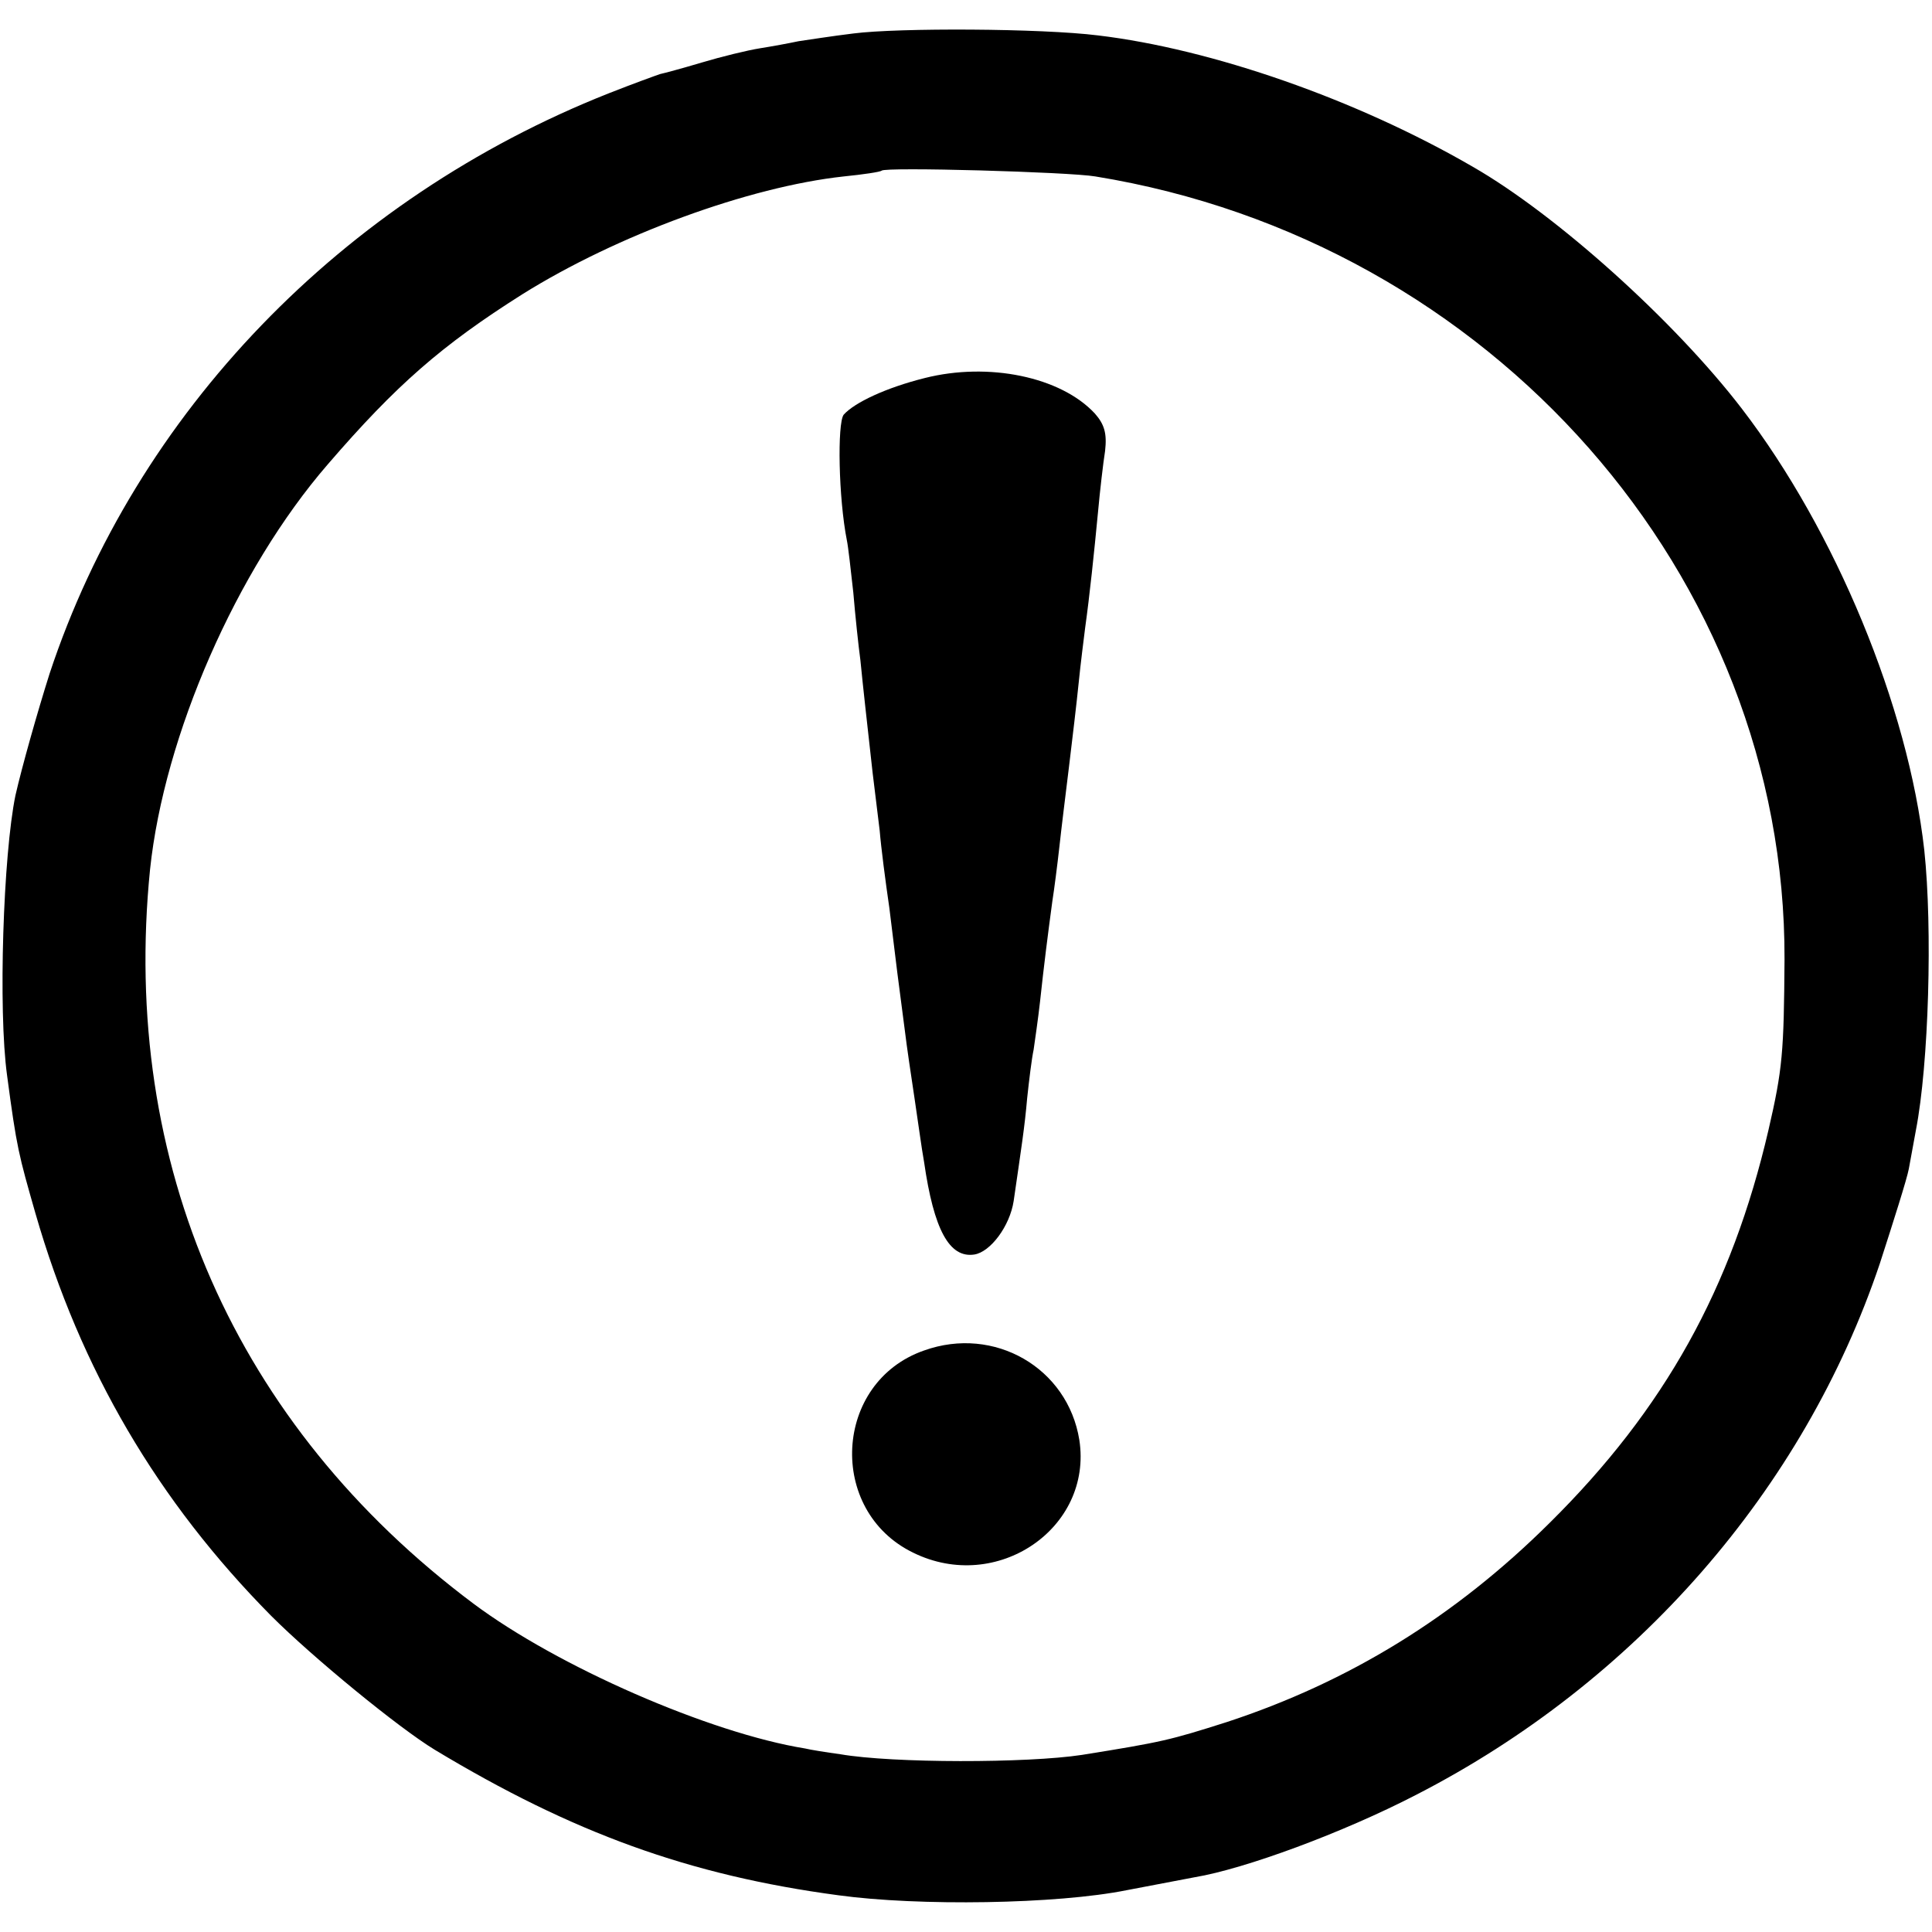
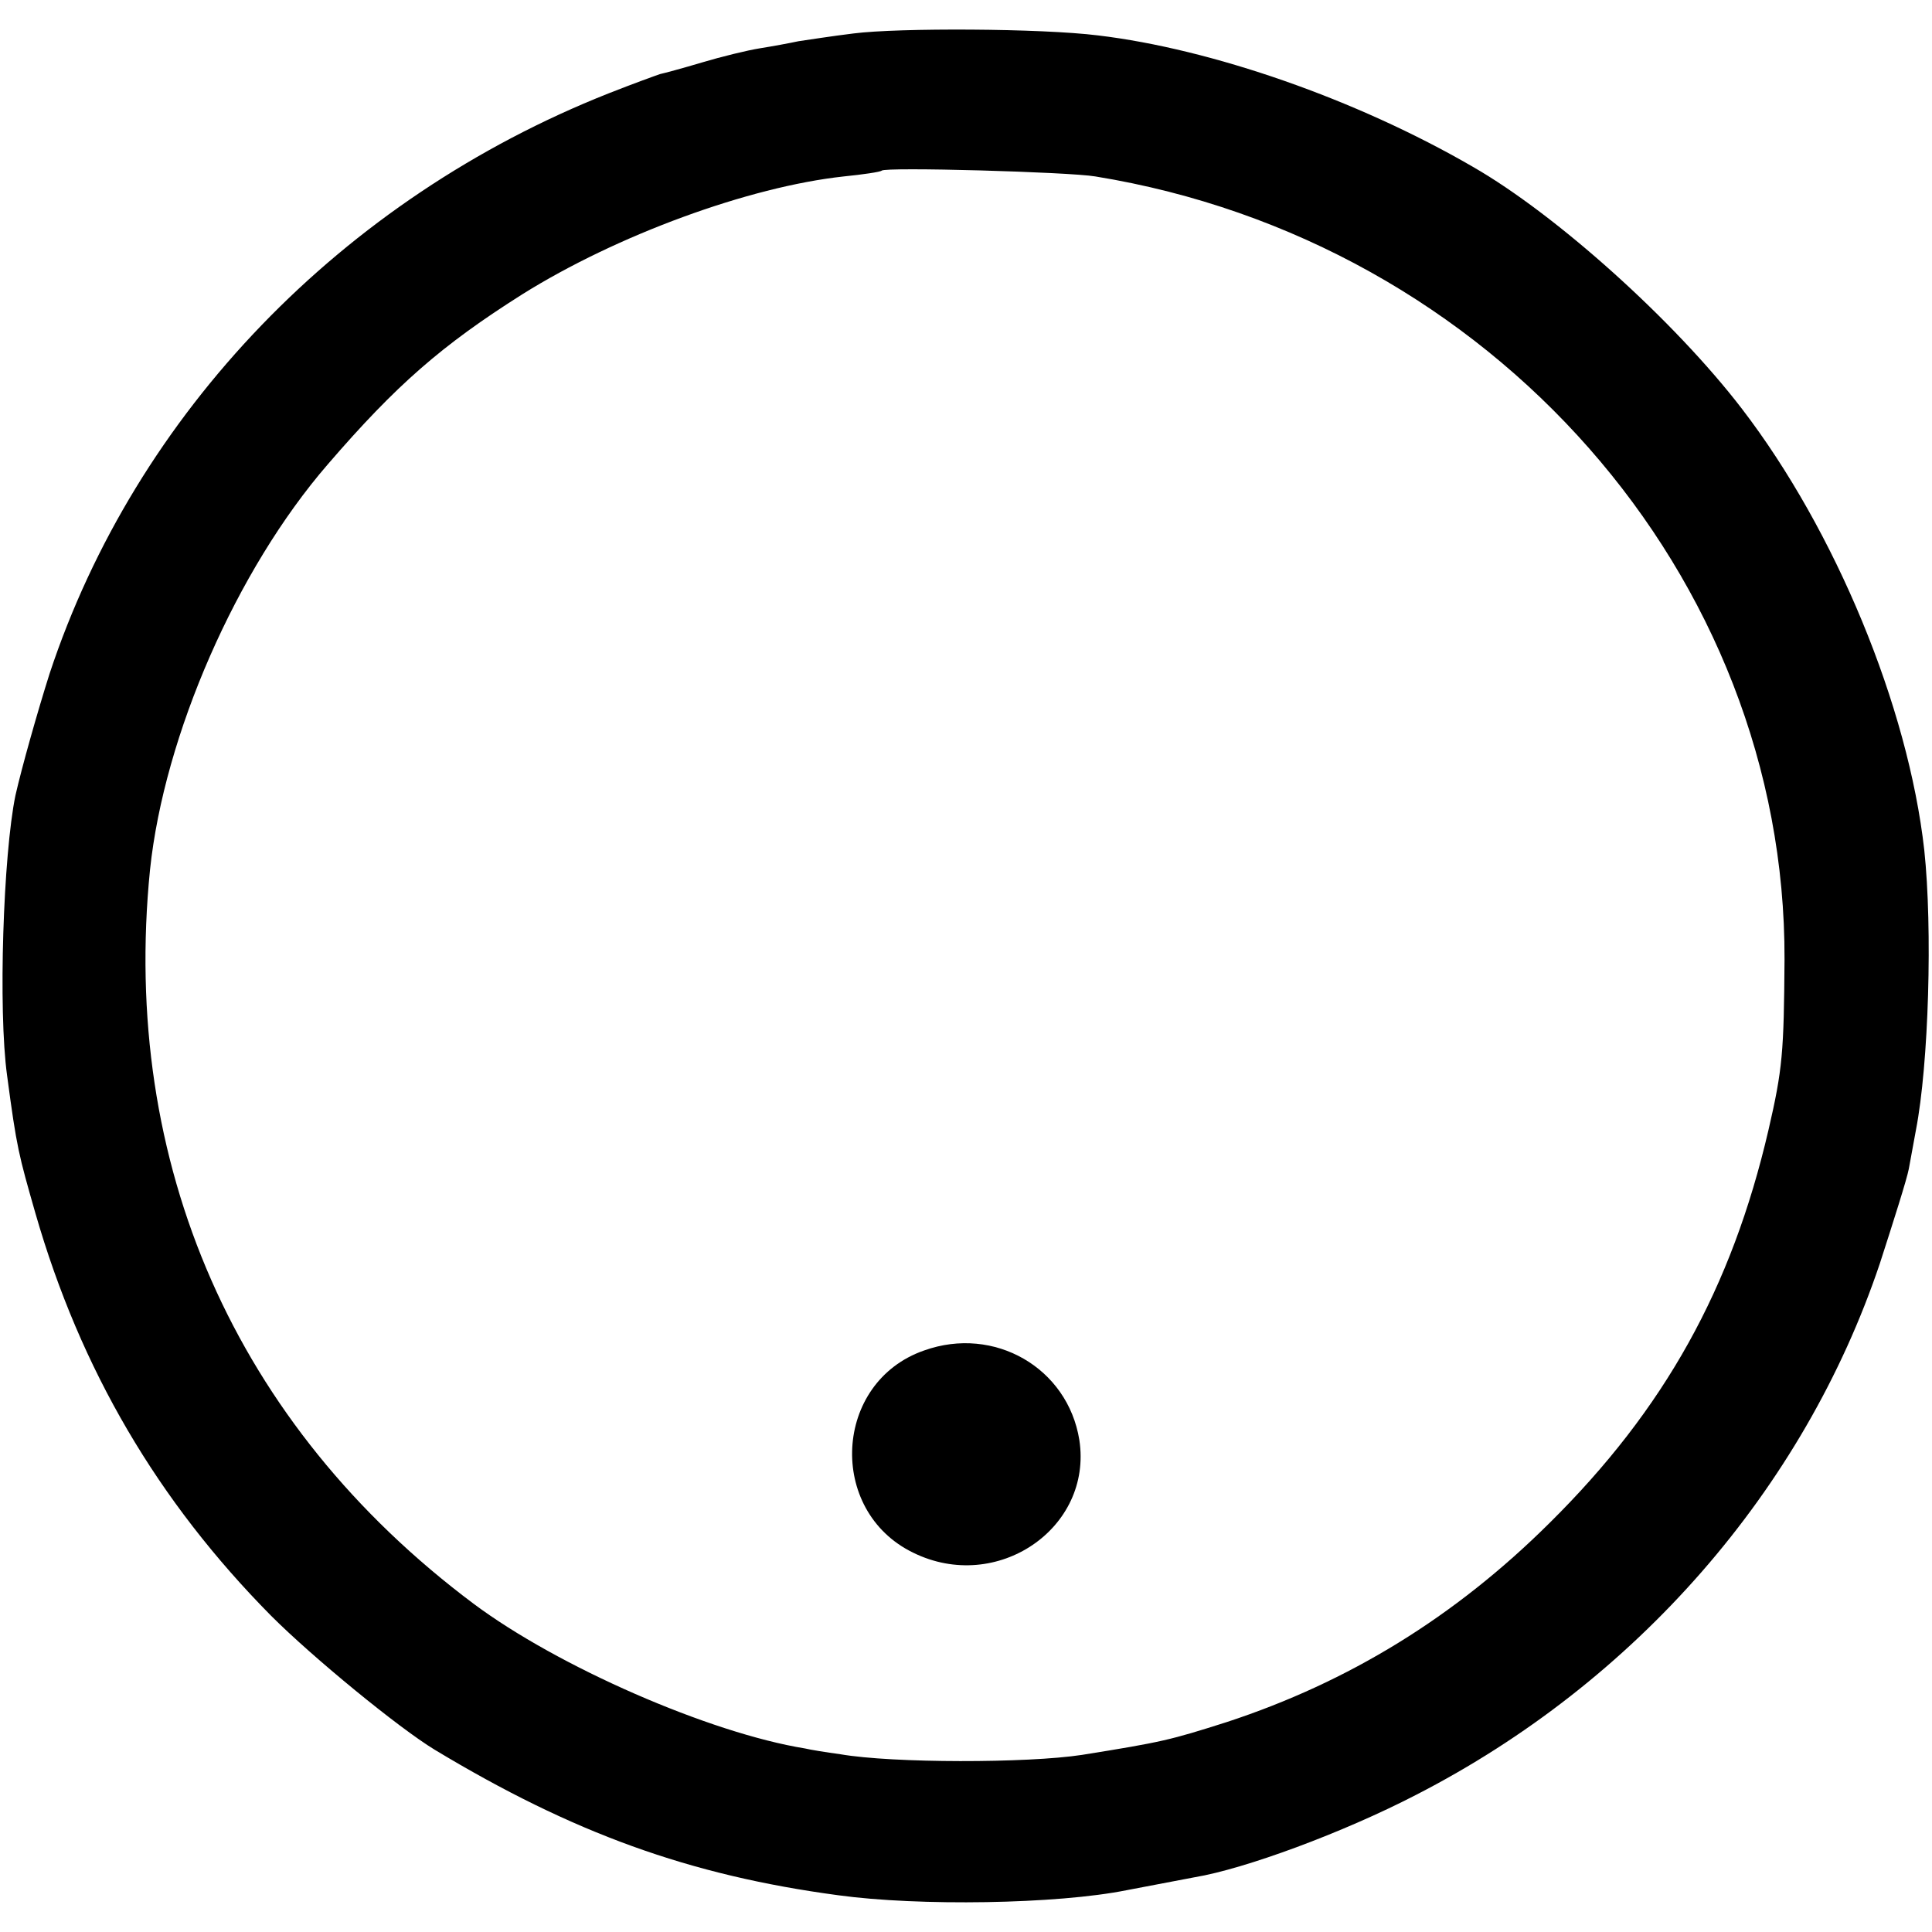
<svg xmlns="http://www.w3.org/2000/svg" version="1.0" width="300pt" height="300pt" viewBox="0 0 300 300" preserveAspectRatio="xMidYMid meet">
  <g transform="translate(0,300) scale(0.1,-0.1)" fill="#000000" stroke="none">
    <path d="M1325 2948 c-33 -4 -71 -10 -85 -12 -14 -3 -41 -8 -60 -11 -19 -3 -60 -13 -90 -22 -30 -9 -60 -17 -65 -18 -6 -2 -42 -15 -80 -30 -414 -164 -734 -496 -868 -901 -19 -60 -43 -145 -53 -189 -19 -92 -27 -334 -13 -435 15 -113 18 -123 44 -214 70 -243 190 -447 366 -625 65 -65 198 -174 254 -208 214 -129 395 -195 627 -226 124 -17 339 -14 448 8 47 9 94 18 105 20 78 13 230 69 344 128 341 175 602 474 720 825 21 65 42 131 45 147 3 17 8 44 11 60 20 103 26 313 13 435 -25 223 -138 496 -283 685 -105 137 -289 302 -418 376 -181 105 -406 183 -582 204 -88 11 -310 12 -380 3z m376 -222 c615 -100 1072 -620 1070 -1216 -1 -144 -3 -170 -25 -265 -57 -245 -161 -433 -340 -610 -147 -146 -312 -247 -501 -309 -88 -28 -100 -31 -225 -51 -85 -13 -294 -13 -375 1 -22 3 -47 7 -55 9 -148 24 -384 127 -515 225 -370 277 -548 683 -502 1140 22 208 134 465 276 629 106 123 177 185 302 264 147 92 352 167 499 183 30 3 57 7 59 9 5 6 291 -2 332 -9z" />
-     <path d="M1436 2413 c-60 -15 -109 -38 -126 -57 -10 -14 -8 -129 5 -195 2 -9 6 -45 10 -81 3 -36 8 -83 11 -105 4 -41 10 -94 19 -175 3 -25 8 -65 11 -90 2 -25 9 -79 15 -120 10 -83 15 -122 24 -190 3 -25 10 -72 15 -105 5 -33 11 -78 15 -100 15 -104 39 -149 78 -143 25 4 55 44 61 83 12 83 17 114 21 160 3 28 7 61 10 75 2 14 7 48 10 75 6 56 12 103 19 155 3 19 8 58 11 85 3 28 10 84 15 125 5 41 12 100 15 130 3 30 8 69 10 85 7 50 14 117 20 180 3 33 8 76 11 95 3 27 -1 41 -16 58 -53 57 -165 80 -264 55z" />
    <path d="M1435 903 c-141 -49 -151 -249 -17 -314 130 -64 279 38 258 175 -18 112 -132 178 -241 139z" />
  </g>
</svg>